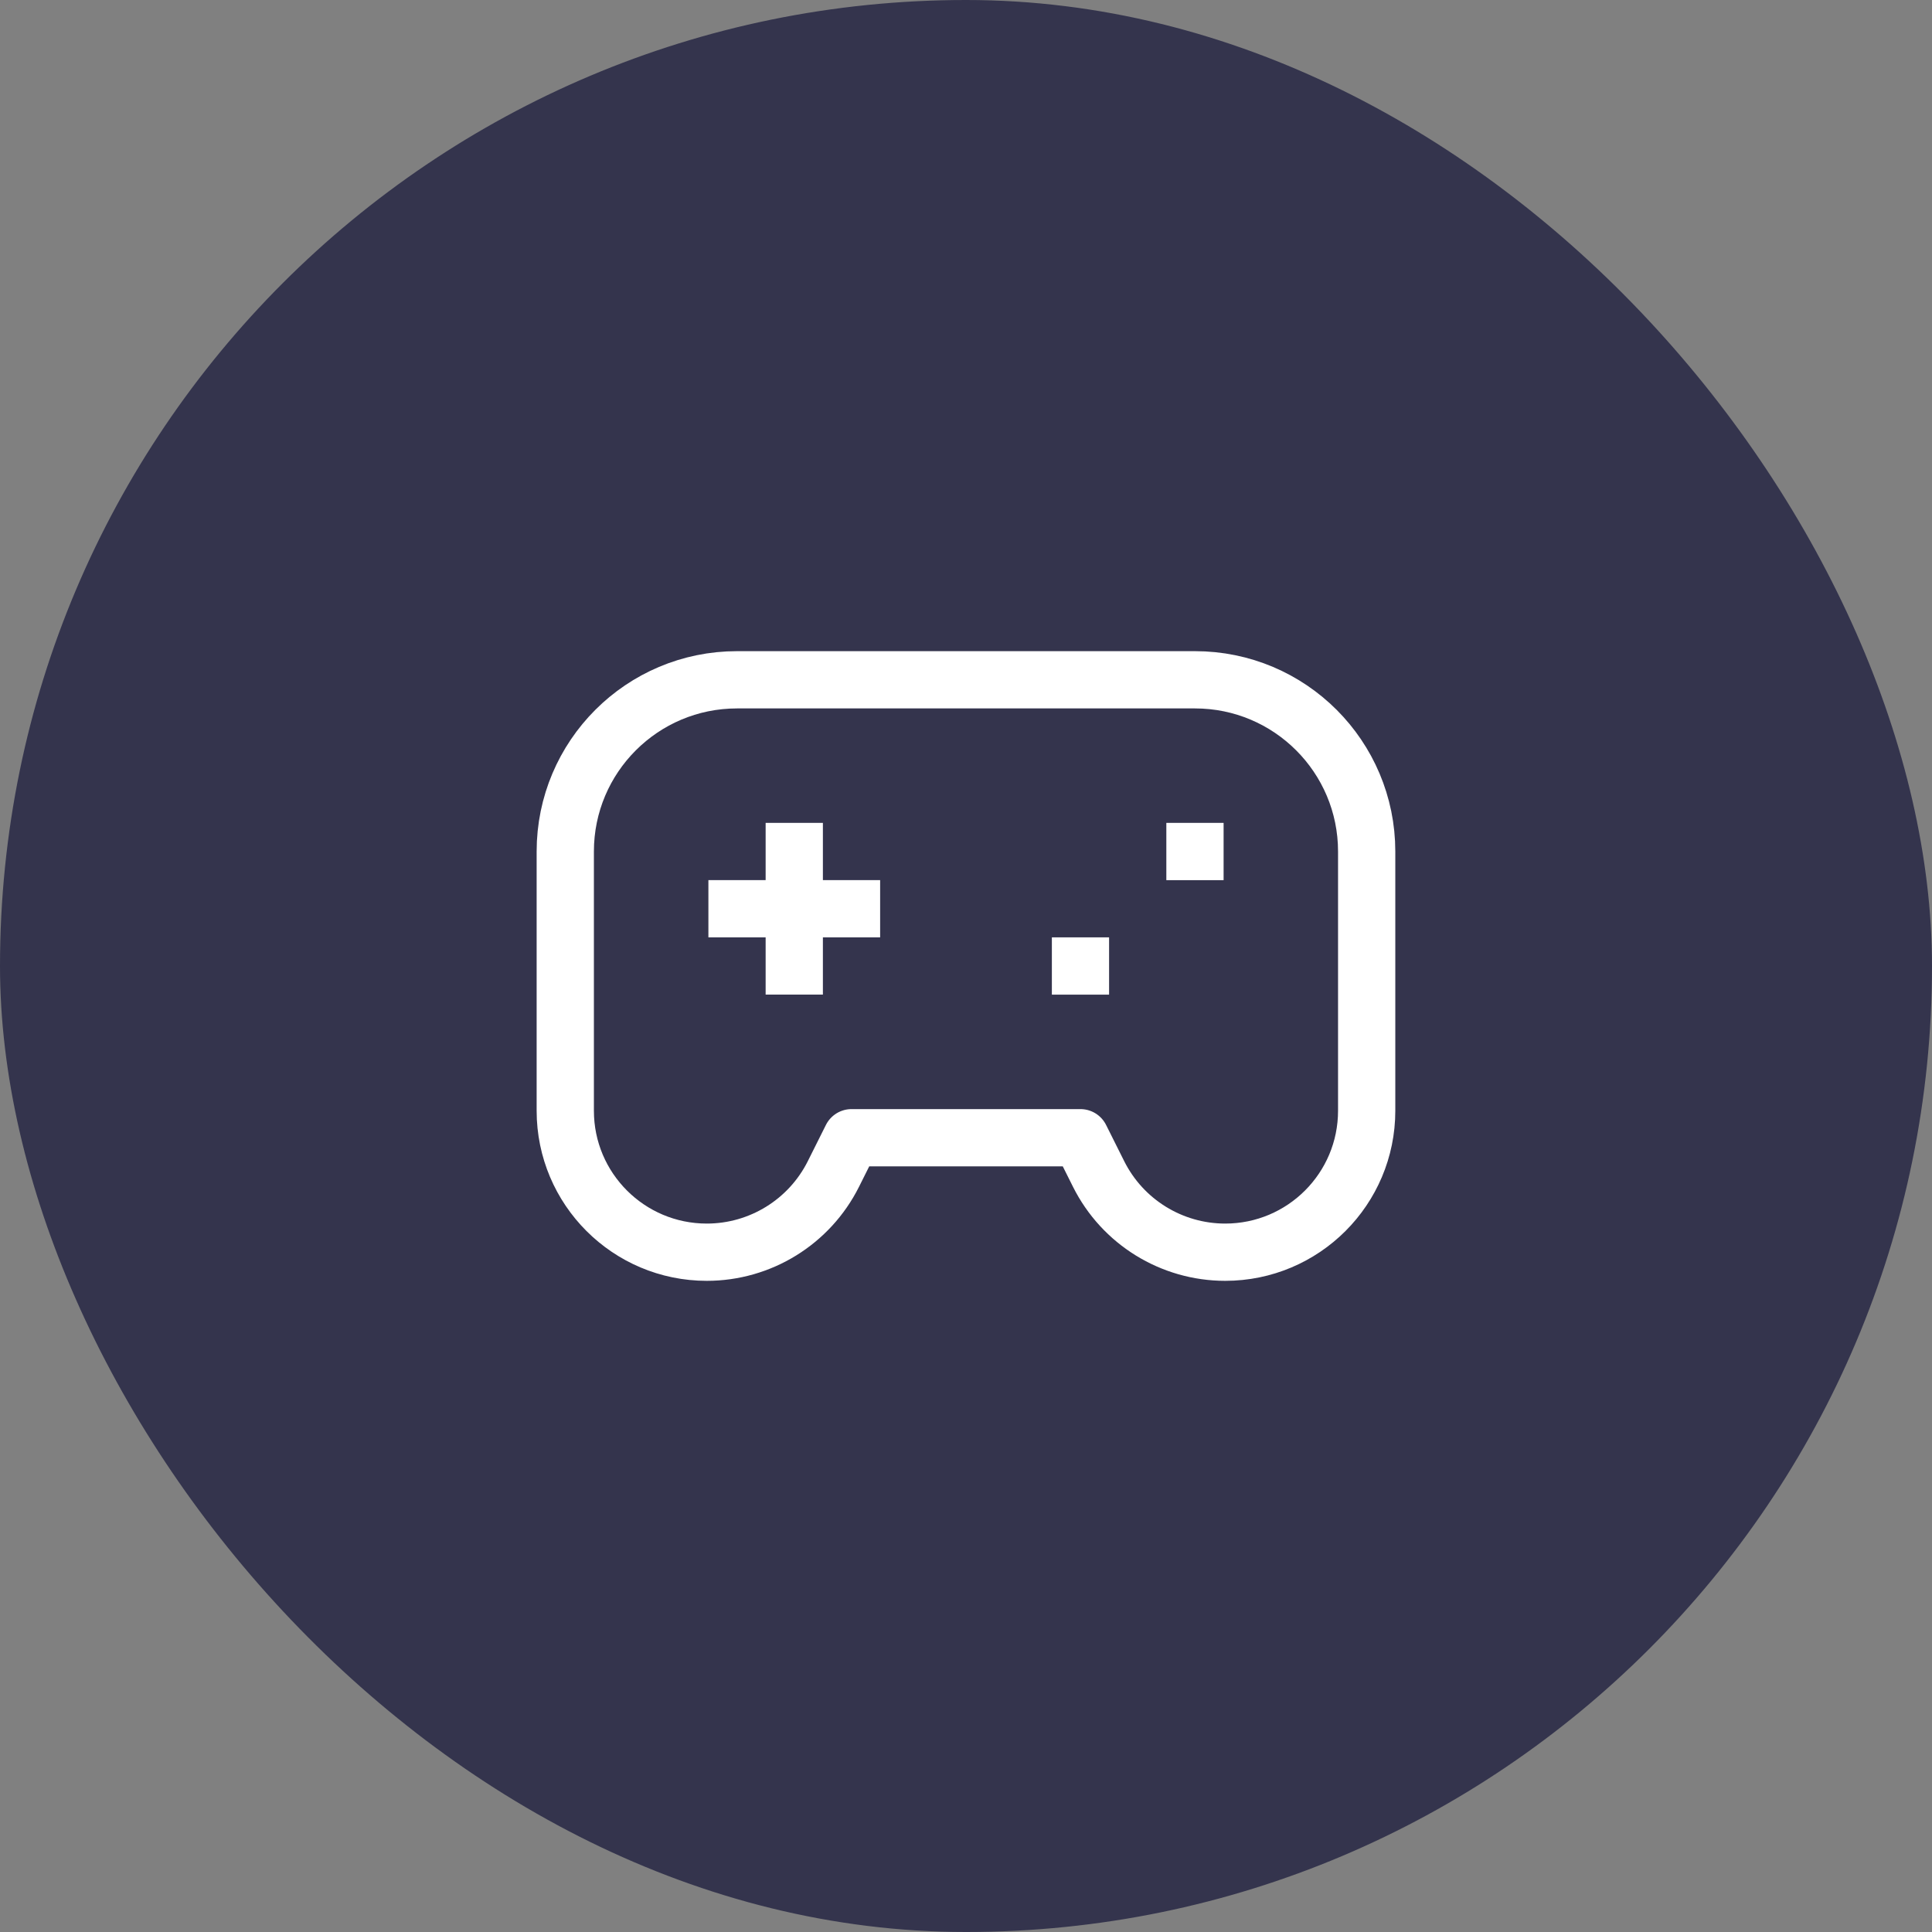
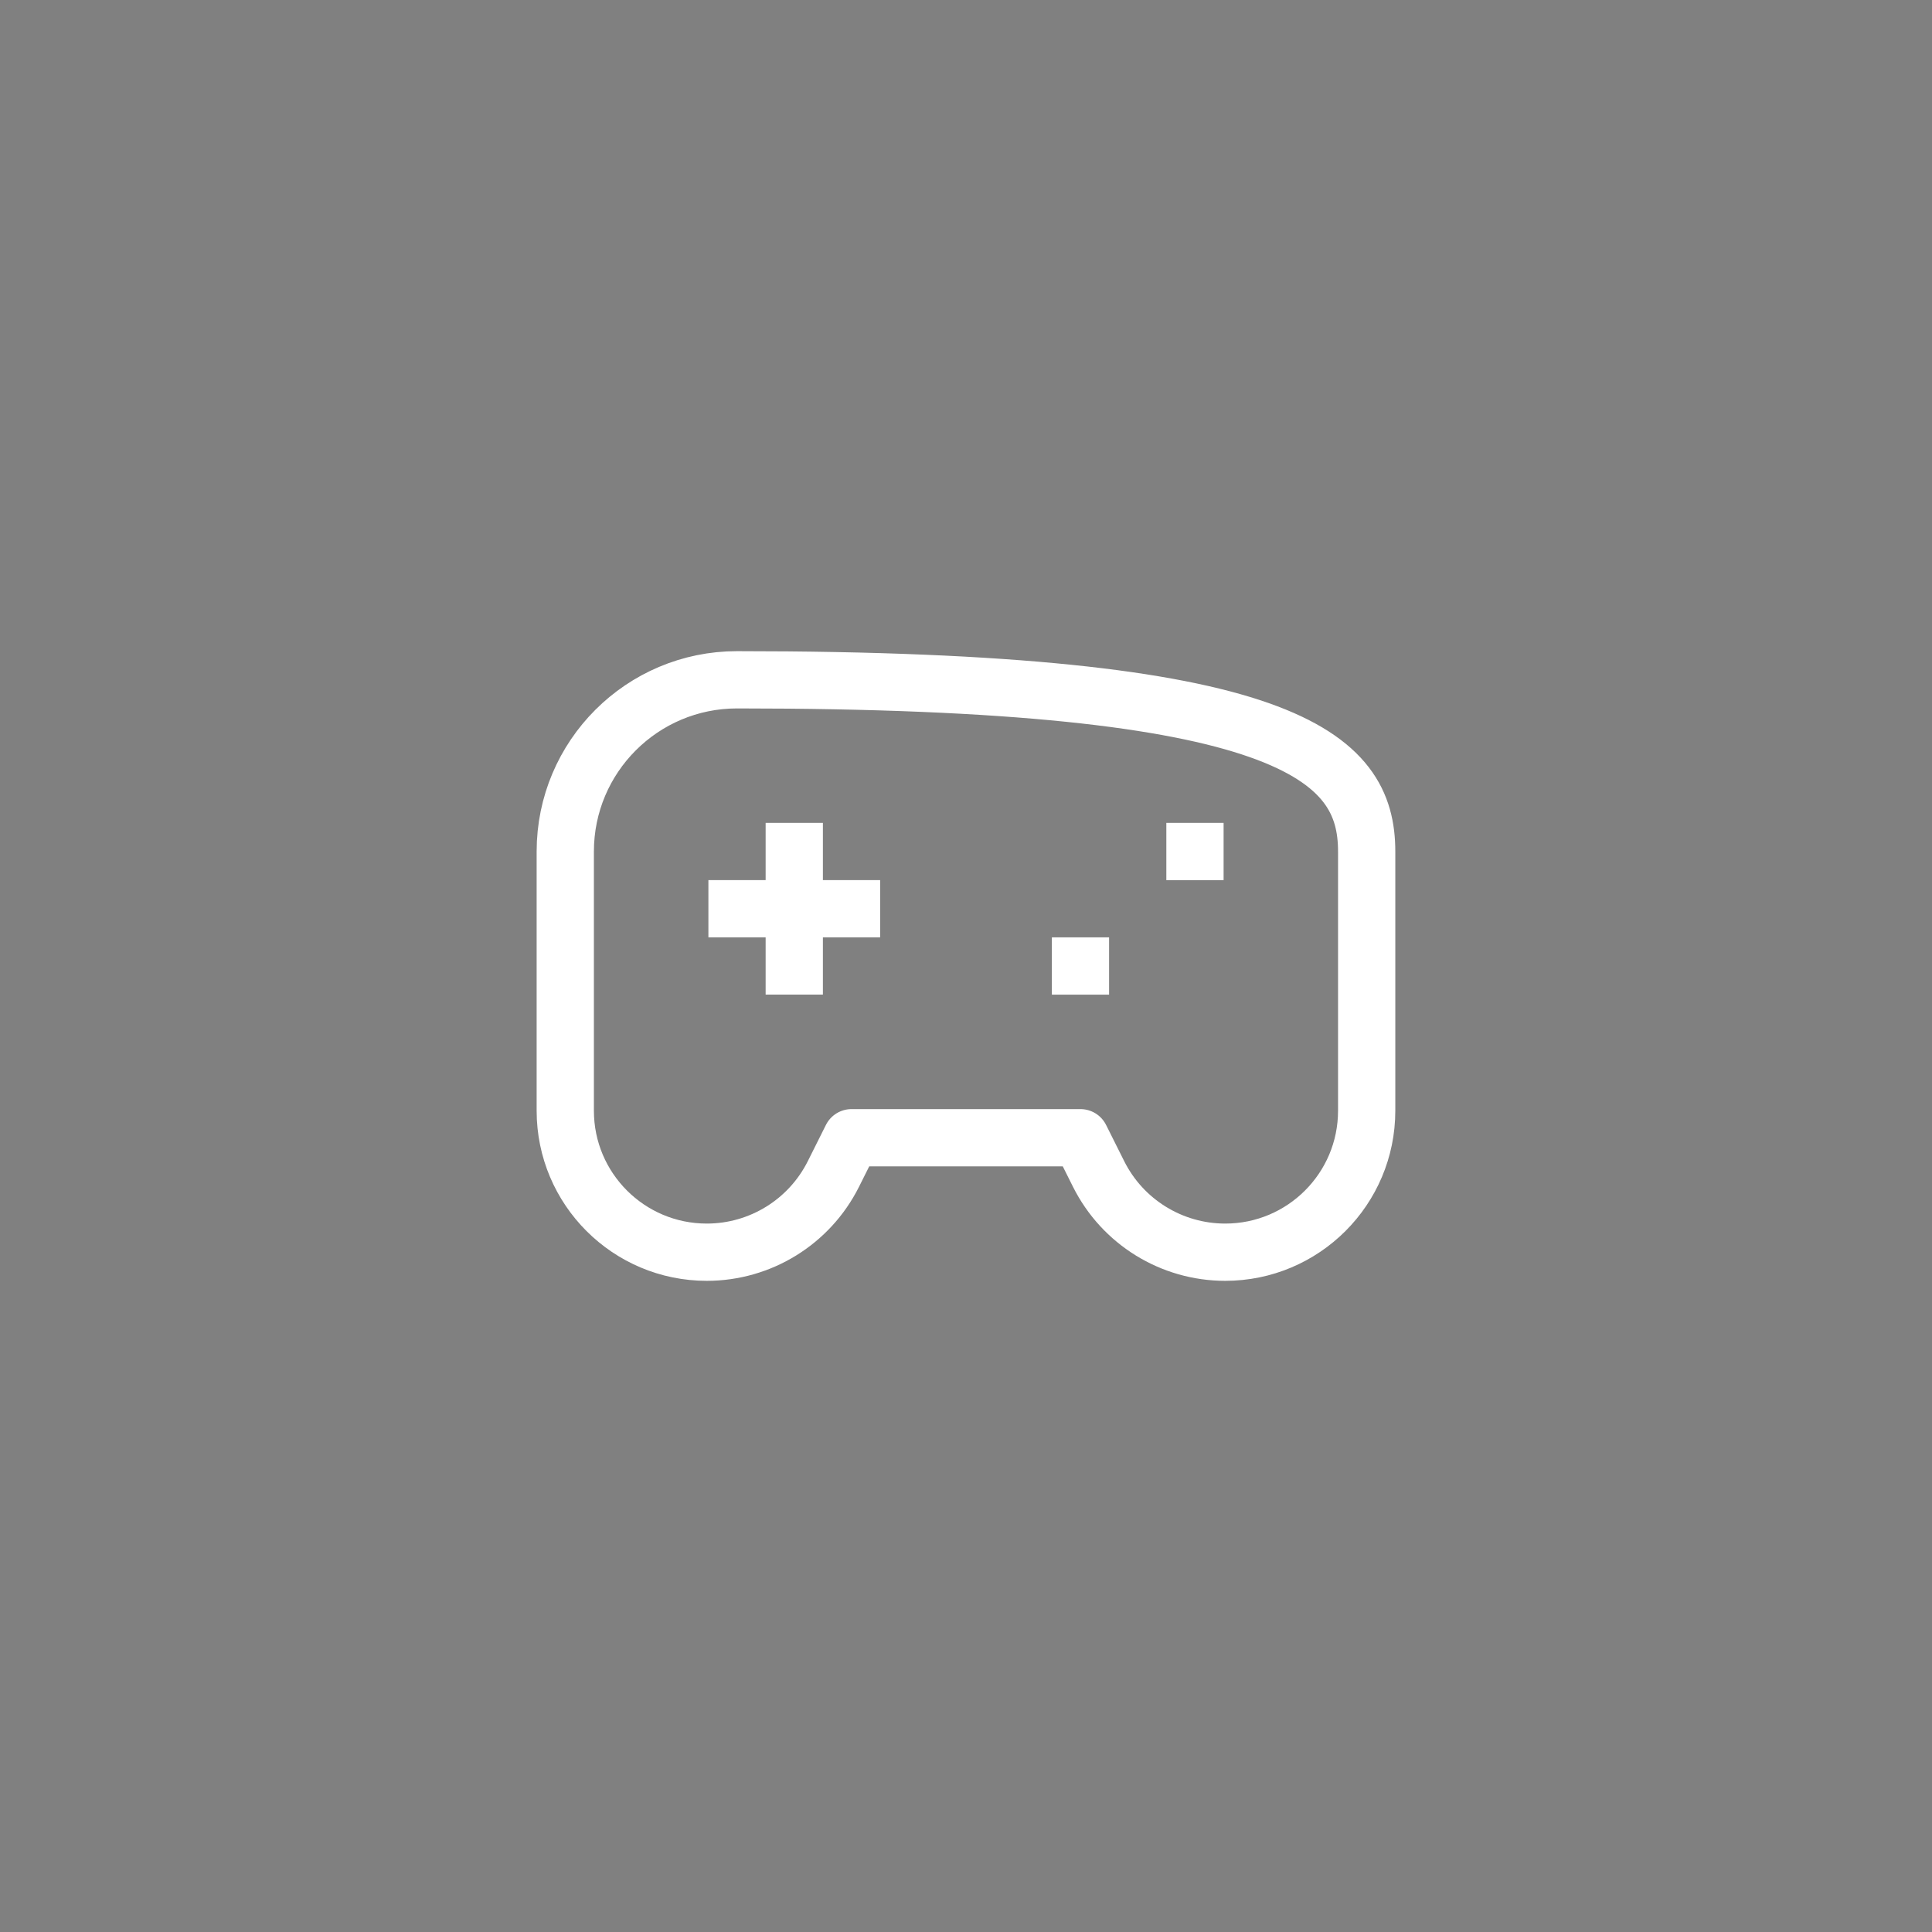
<svg xmlns="http://www.w3.org/2000/svg" width="36" height="36" viewBox="0 0 36 36" fill="none">
  <rect x="0" y="0" width="36" height="36" fill="#808080" stroke="none" />
-   <rect width="36" height="36" rx="18" fill="#34344D" />
-   <path d="M13.2 16.933H16.4M14.8 15.333V18.533M21.733 15.867H22.8M19.6 18H20.666M25.466 15.867V20.697C25.466 22.153 24.286 23.333 22.83 23.333C21.831 23.333 20.918 22.769 20.471 21.876L20.133 21.2H15.867L15.529 21.876C15.082 22.769 14.169 23.333 13.17 23.333C11.714 23.333 10.533 22.153 10.533 20.697V15.867C10.533 14.099 11.966 12.667 13.733 12.667H22.267C24.034 12.667 25.466 14.099 25.466 15.867Z" stroke="white" stroke-width="1.067" stroke-linejoin="round" />
+   <path d="M13.2 16.933H16.4M14.8 15.333V18.533M21.733 15.867H22.8M19.6 18H20.666M25.466 15.867V20.697C25.466 22.153 24.286 23.333 22.83 23.333C21.831 23.333 20.918 22.769 20.471 21.876L20.133 21.2H15.867L15.529 21.876C15.082 22.769 14.169 23.333 13.17 23.333C11.714 23.333 10.533 22.153 10.533 20.697V15.867C10.533 14.099 11.966 12.667 13.733 12.667C24.034 12.667 25.466 14.099 25.466 15.867Z" stroke="white" stroke-width="1.067" stroke-linejoin="round" />
</svg>